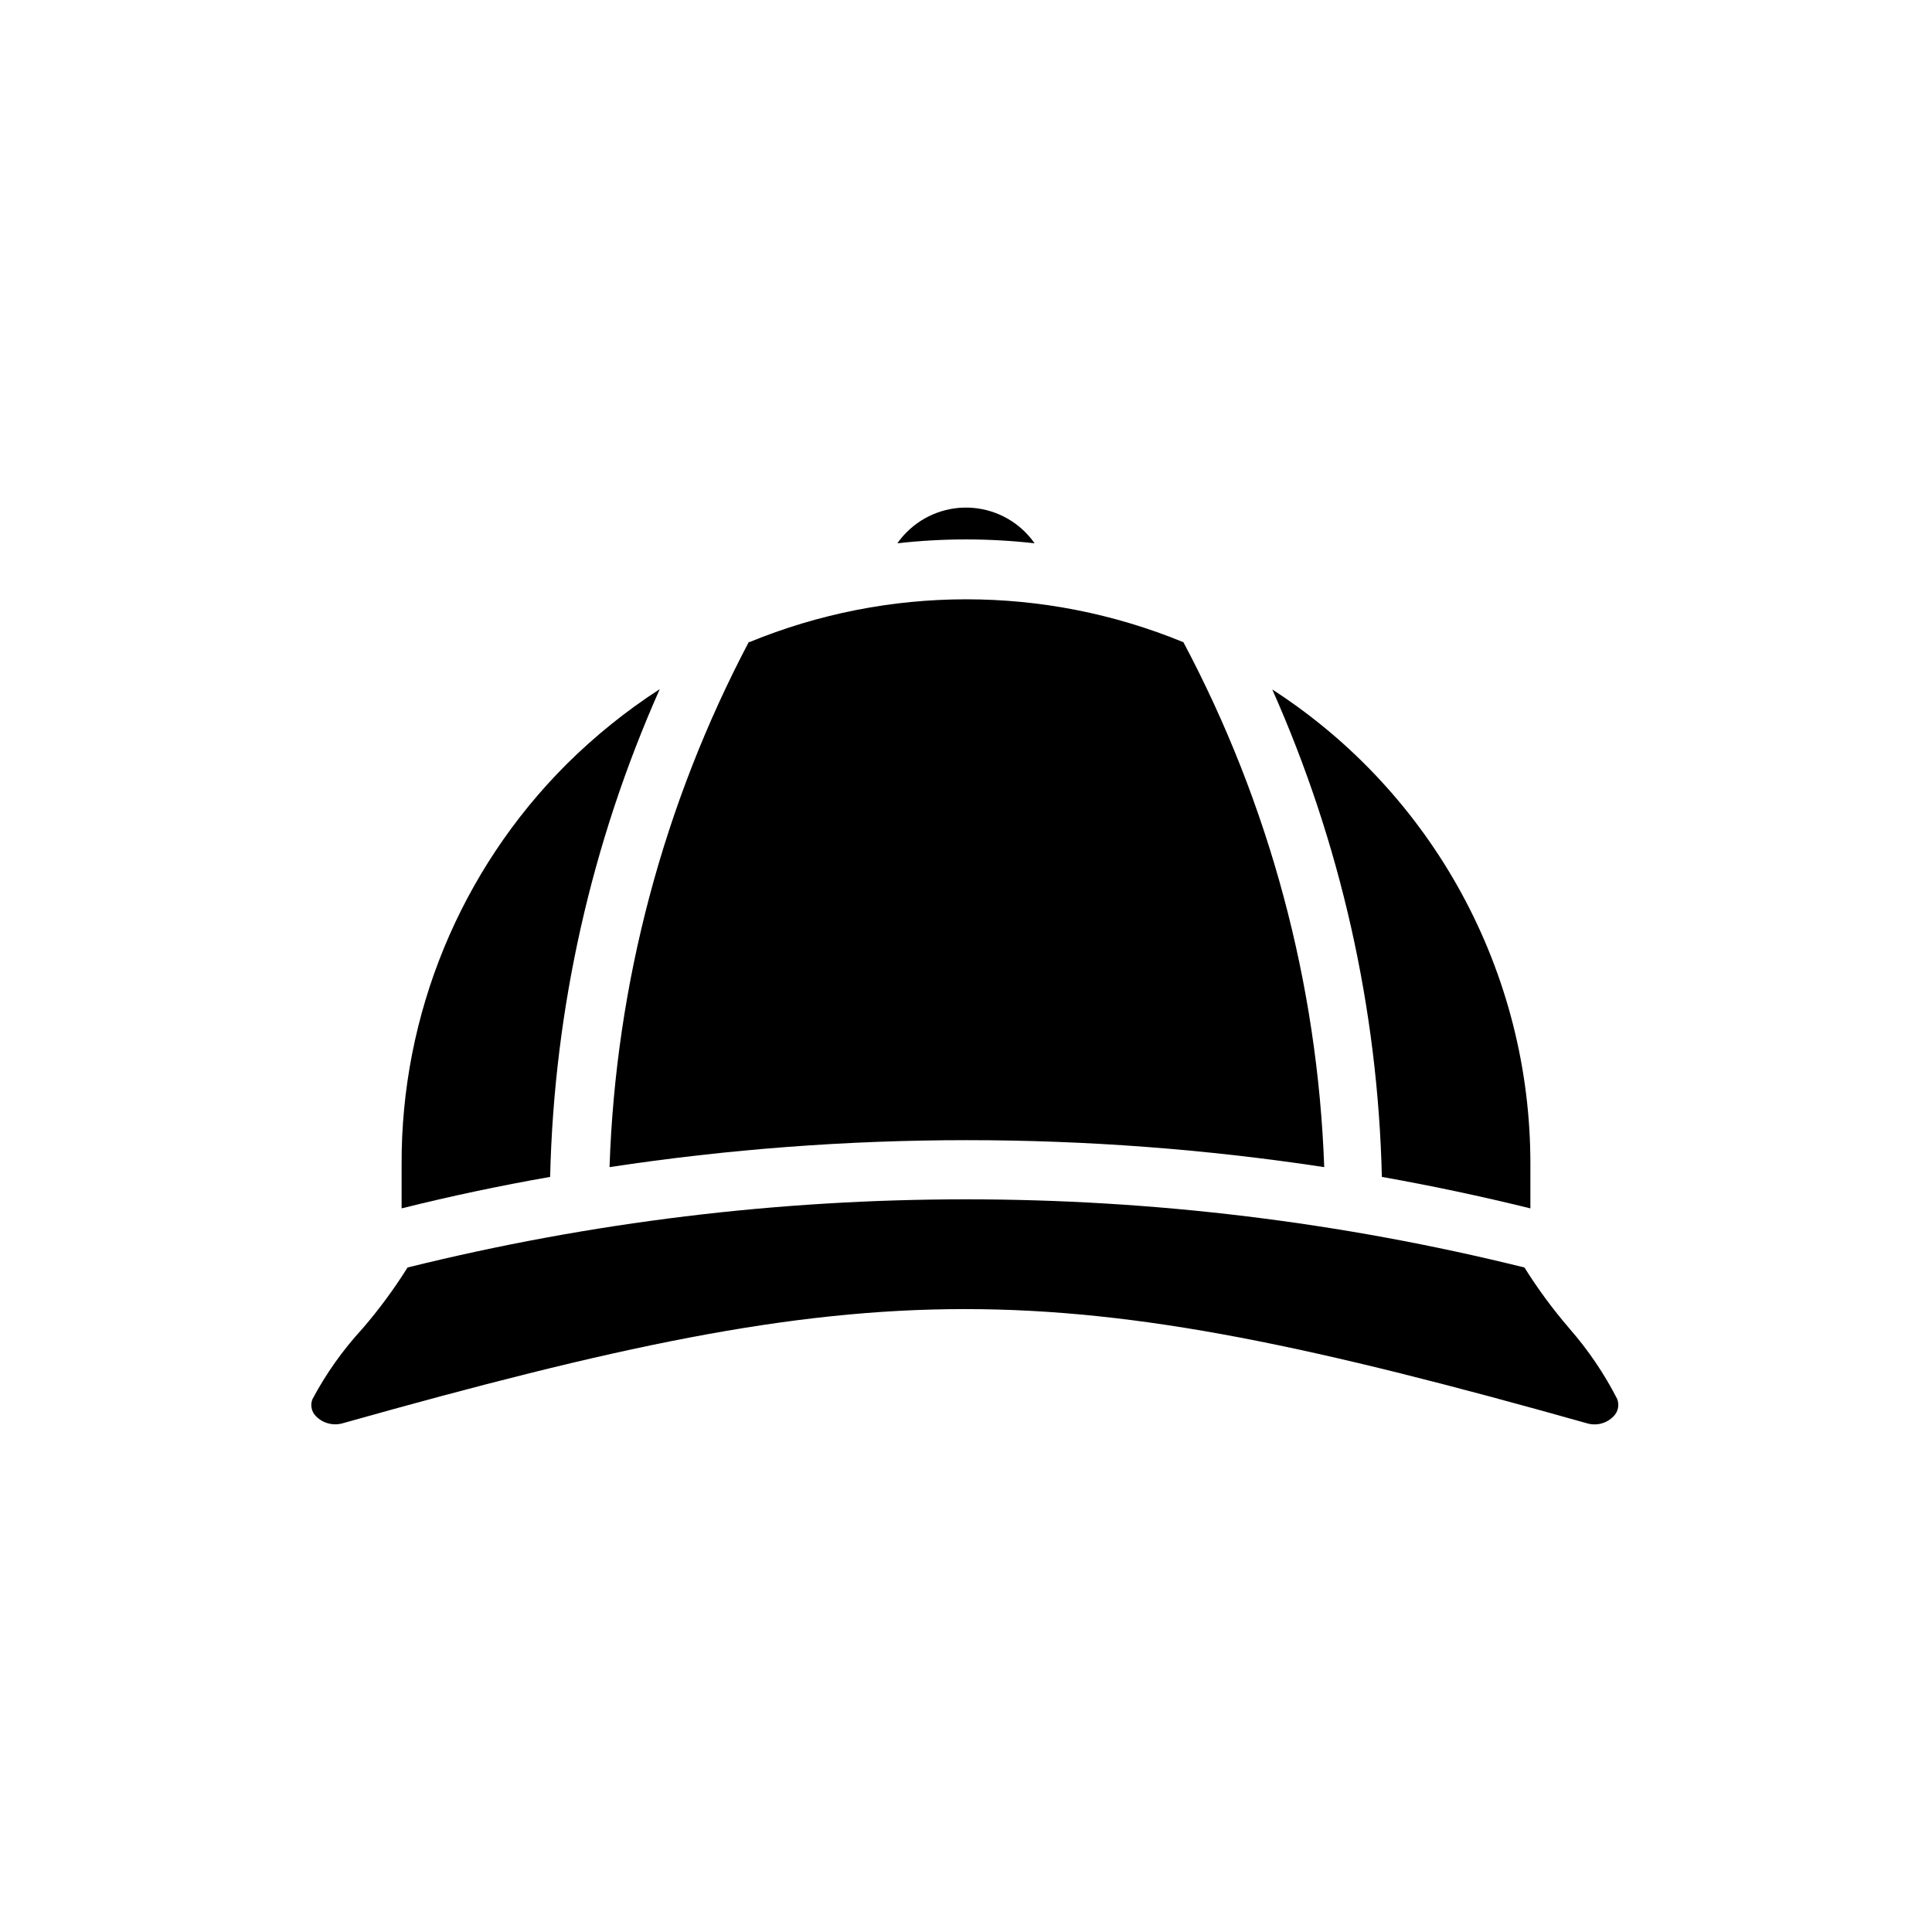
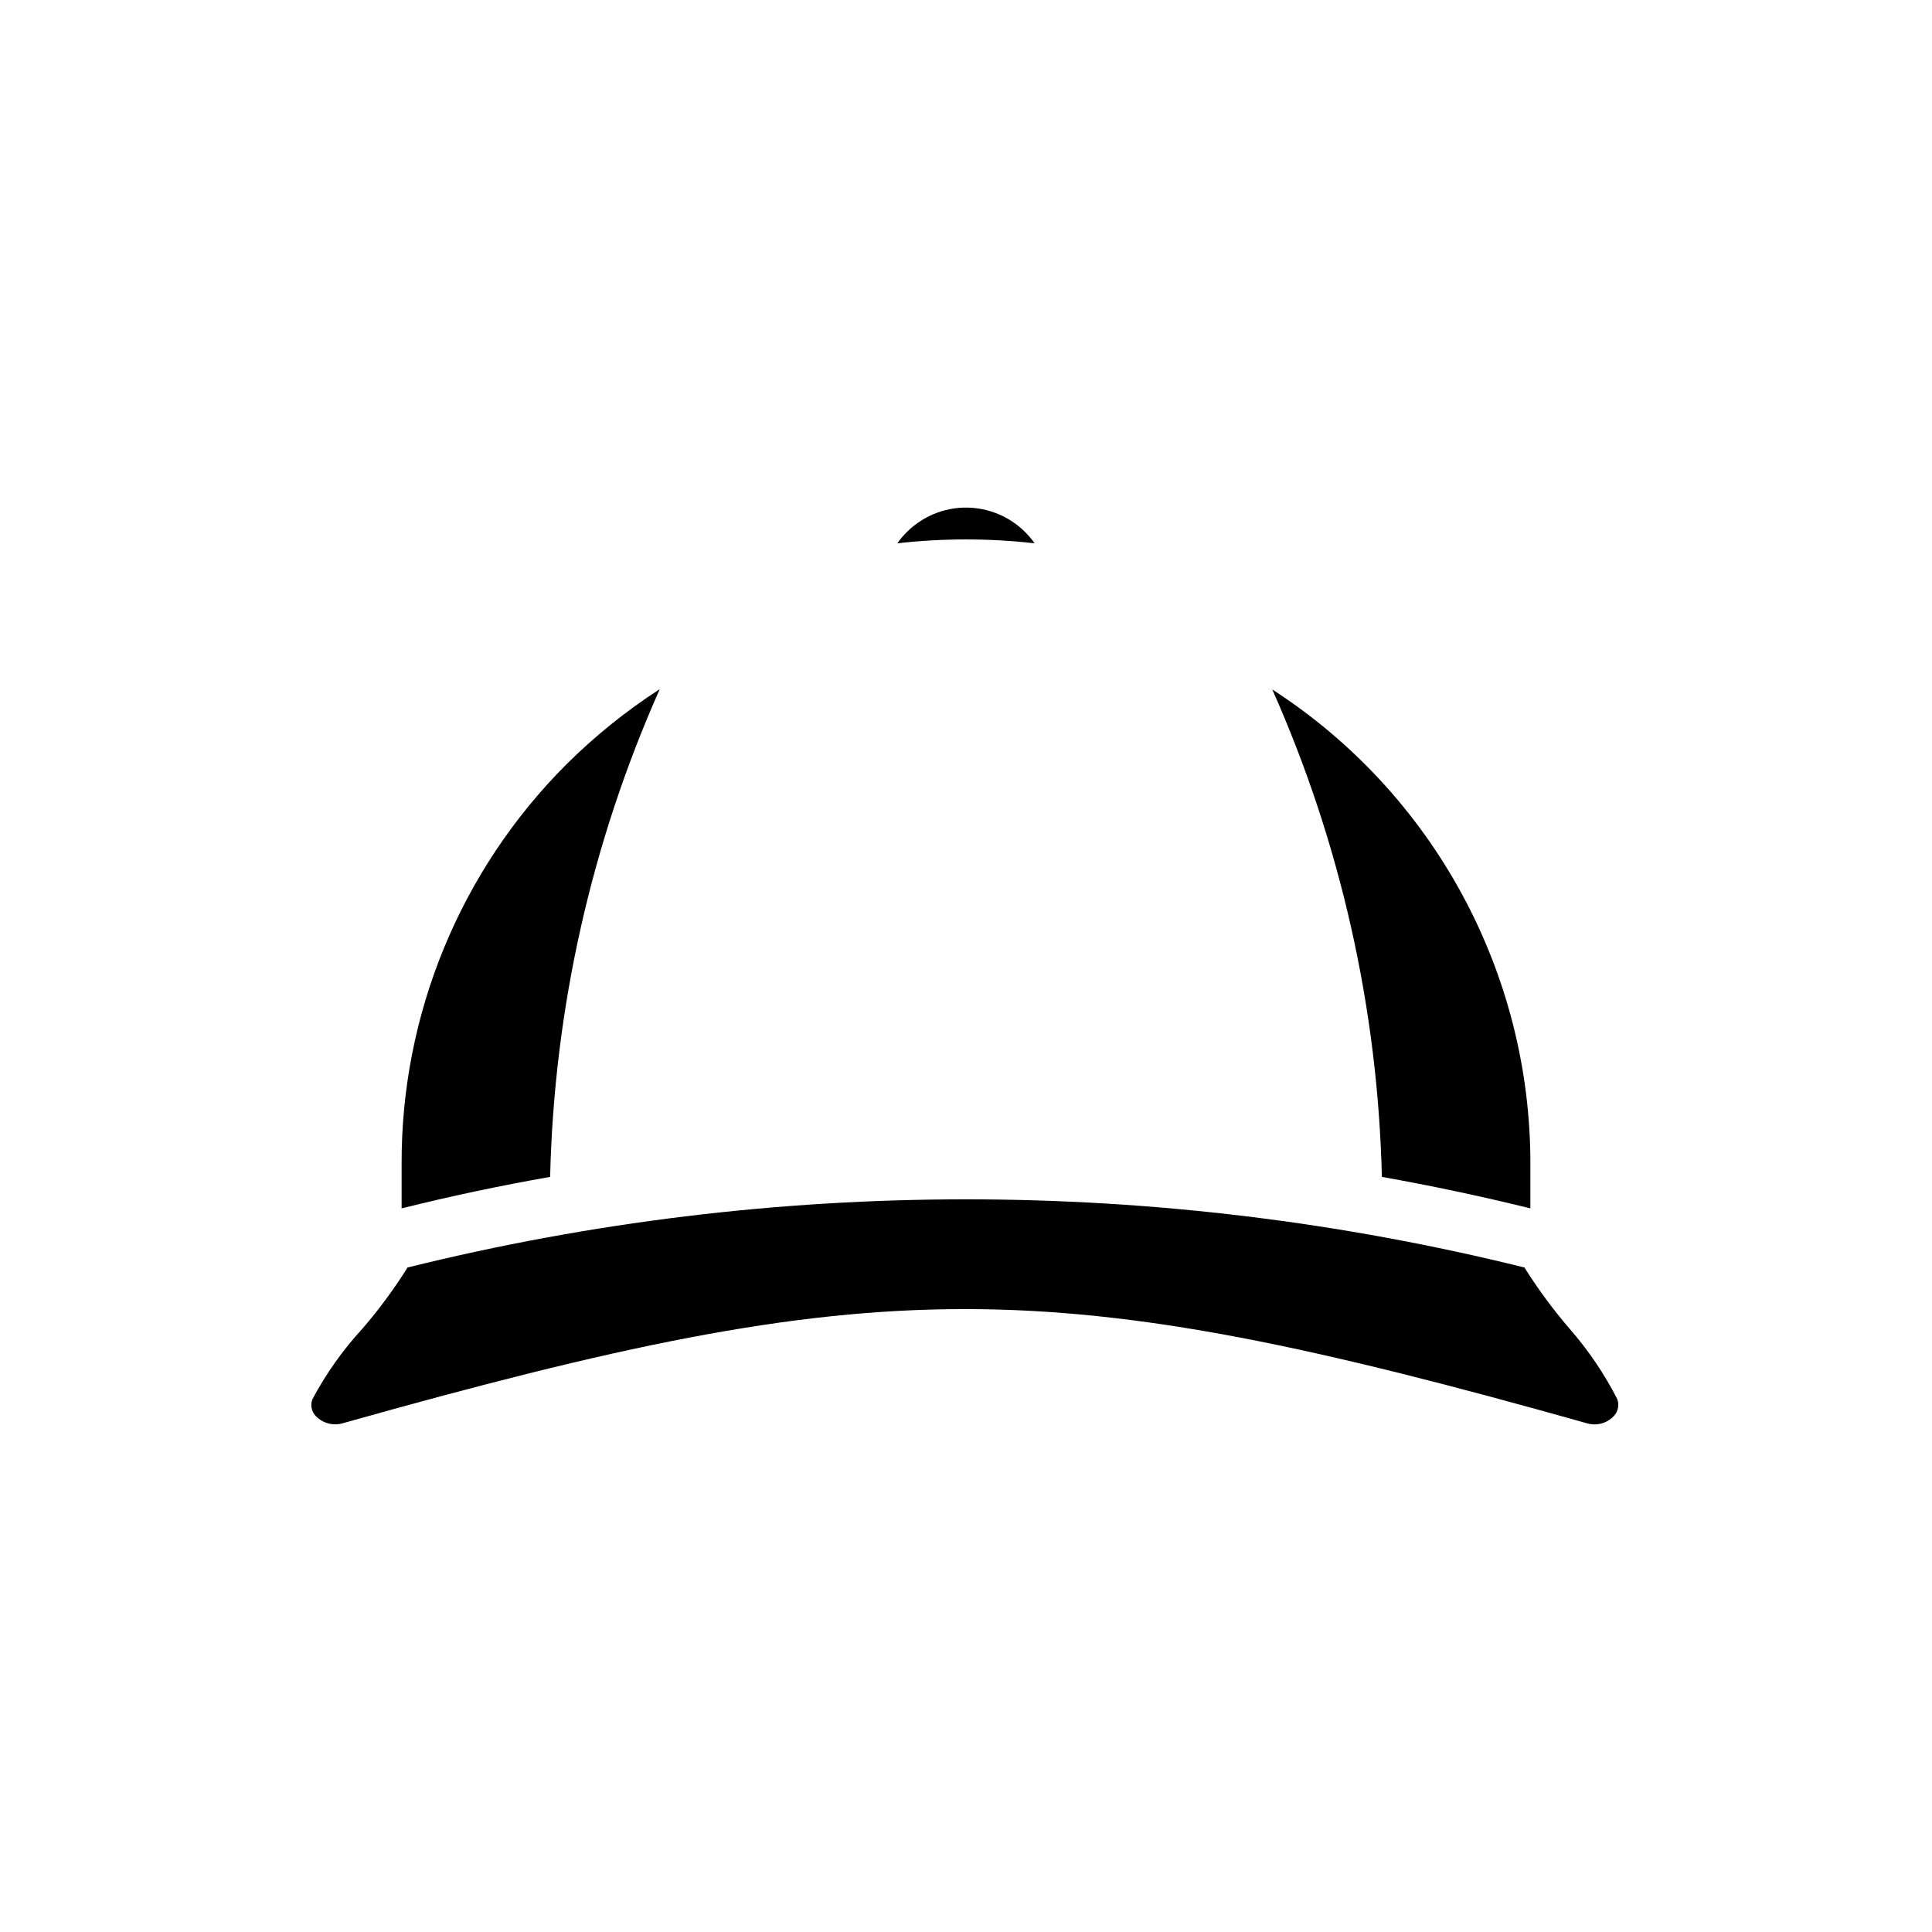
<svg xmlns="http://www.w3.org/2000/svg" fill="#000000" width="800px" height="800px" version="1.1" viewBox="144 144 512 512">
  <g>
    <path d="m510.21 455.89c13.277 2.363 26.398 5.144 39.359 8.344v-11.57c0.109-50.891-25.664-98.34-68.406-125.95 18.113 40.719 27.988 84.625 29.047 129.18z" />
    <path d="m418.18 287.98c-3.773-5.387-9.734-8.82-16.285-9.383-6.547-0.562-13.012 1.809-17.645 6.469-0.898 0.895-1.719 1.871-2.441 2.914 12.086-1.367 24.285-1.367 36.371 0z" />
    <path d="m289.79 455.89c1.055-44.582 10.93-88.512 29.051-129.26-8.91 5.762-17.191 12.438-24.719 19.914-28.141 28.125-43.867 66.332-43.691 106.12v11.57c12.805-3.203 25.926-5.984 39.359-8.344z" />
-     <path d="m342.53 313.96c-22.711 43.047-35.363 90.688-36.996 139.34 62.773-9.527 126.62-9.527 189.4 0-1.746-48.594-14.504-96.156-37.312-139.1-36.863-15.172-78.227-15.172-115.09 0z" />
    <path d="m559.96 496.12c-4.394-5.094-8.395-10.516-11.965-16.219-97.191-24.086-198.8-24.086-295.99 0-3.57 5.703-7.57 11.125-11.965 16.219-5.184 5.629-9.629 11.898-13.227 18.656-0.629 1.535-0.289 3.297 0.867 4.484 1.867 1.941 4.664 2.672 7.242 1.891 143.19-40.305 186.33-40.305 329.52 0 2.578 0.82 5.394 0.086 7.242-1.891 1.168-1.215 1.508-3.004 0.867-4.562-3.426-6.688-7.656-12.926-12.598-18.578z" />
  </g>
</svg>